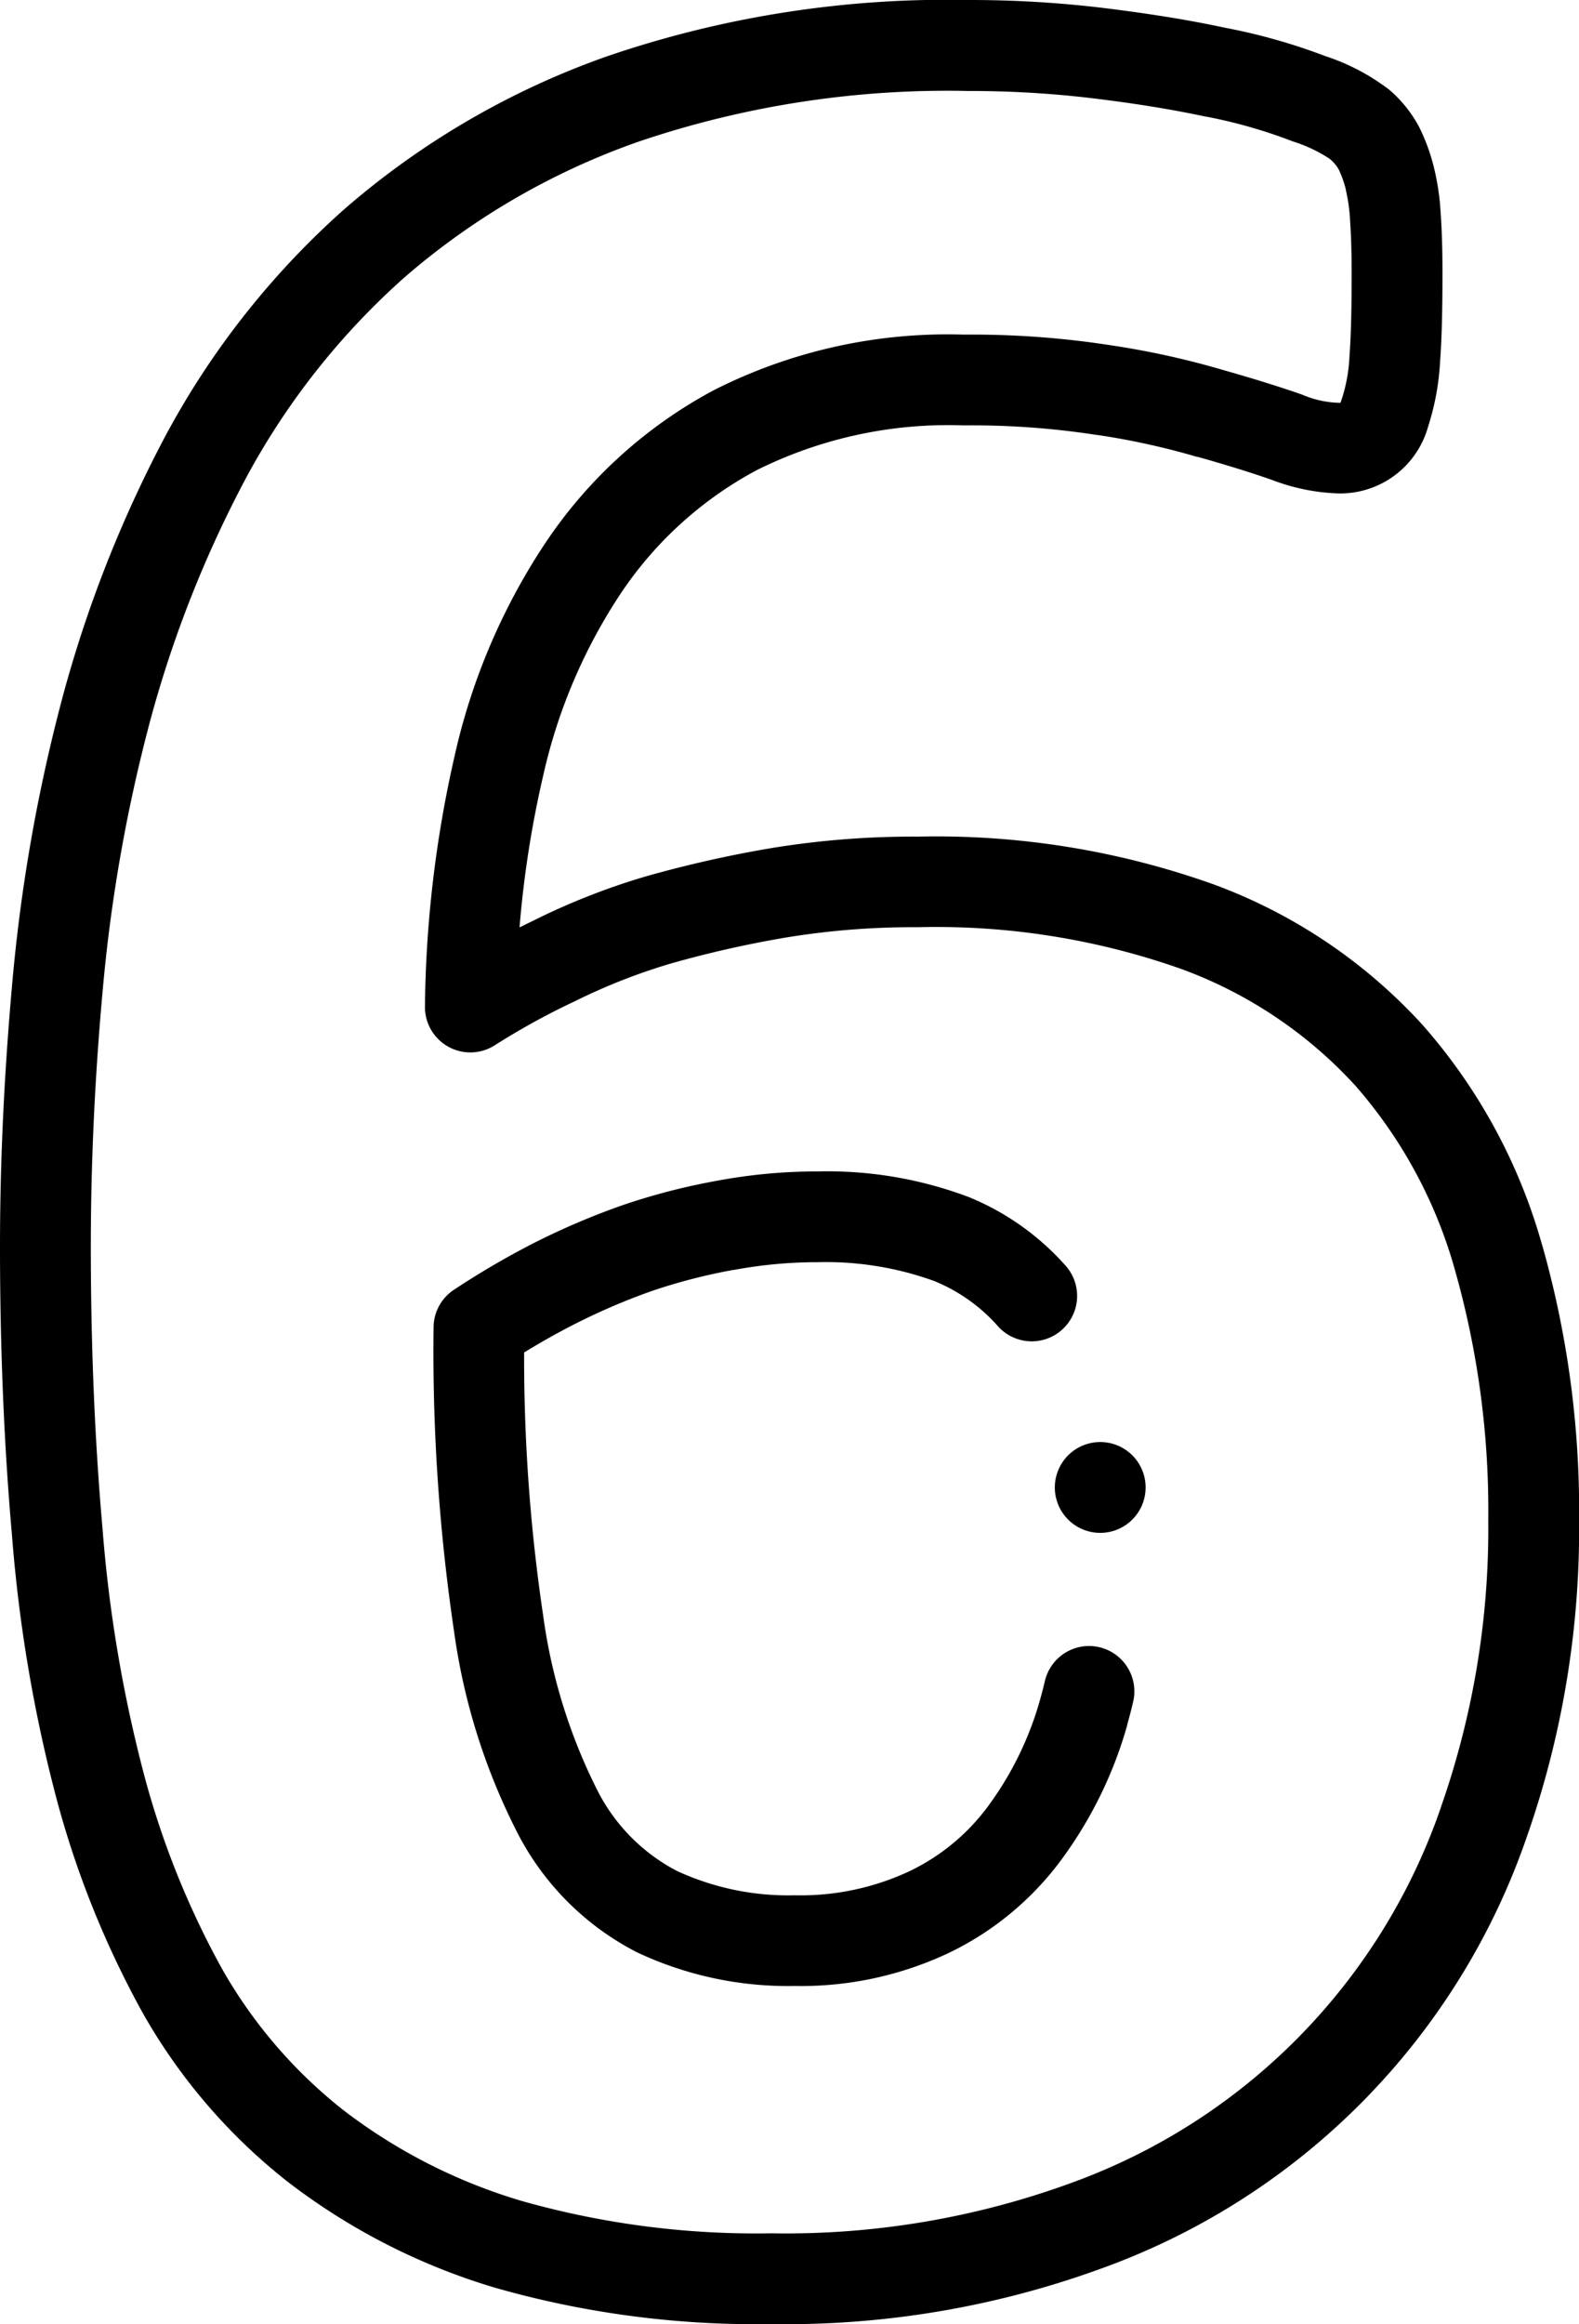
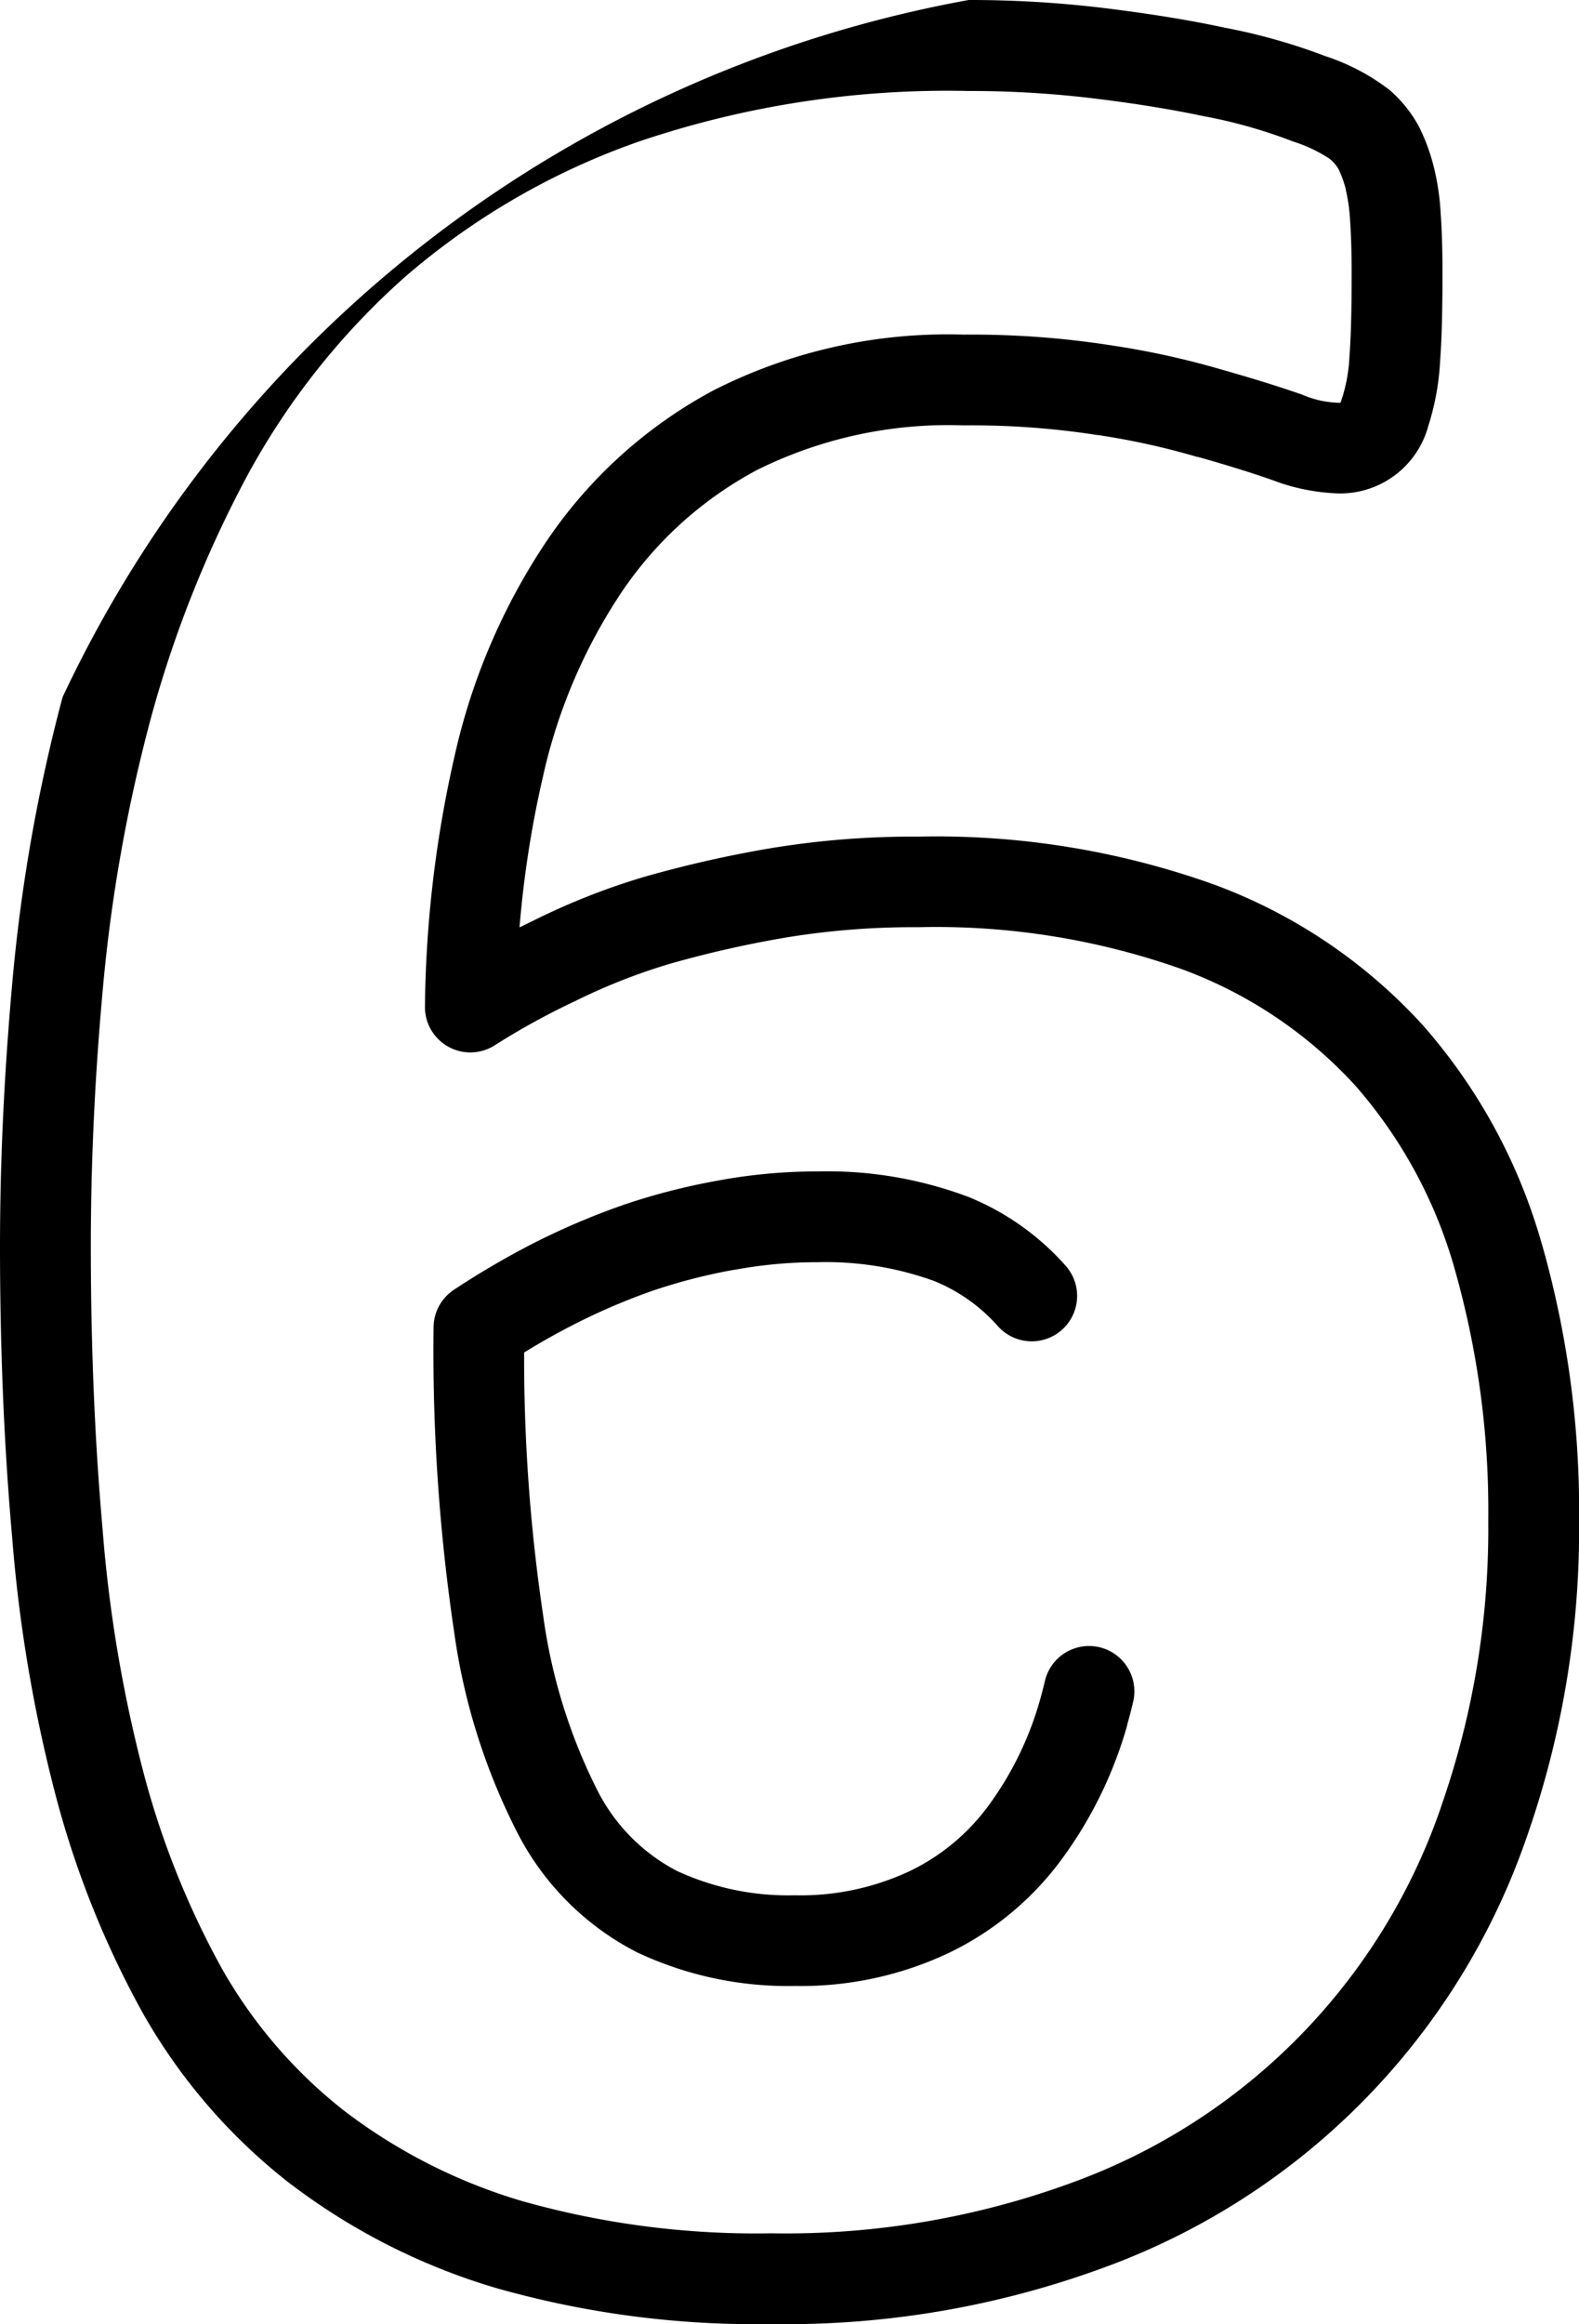
<svg xmlns="http://www.w3.org/2000/svg" width="35.344" height="52" viewBox="0 0 35.344 52">
  <g id="_6" data-name="6" transform="translate(-82)">
    <g id="Group_252" data-name="Group 252" transform="translate(82 0)">
      <path id="Path_561" data-name="Path 561" d="M192.449,268.688a1.015,1.015,0,0,0-1.222.755c-.033.14-.07.282-.109.421a7.352,7.352,0,0,1-1.153,2.367,4.717,4.717,0,0,1-1.784,1.475,5.752,5.752,0,0,1-2.557.532,5.929,5.929,0,0,1-2.638-.547,4.143,4.143,0,0,1-1.776-1.8A12.356,12.356,0,0,1,180,268.006a39.174,39.174,0,0,1-.43-5.913c.371-.228.748-.44,1.125-.632a14.394,14.394,0,0,1,1.74-.746,12.664,12.664,0,0,1,1.817-.469l.015,0a10.136,10.136,0,0,1,1.875-.173,7.115,7.115,0,0,1,2.607.421,3.835,3.835,0,0,1,1.406.988,1.016,1.016,0,1,0,1.527-1.34,5.851,5.851,0,0,0-2.153-1.524l-.018-.007a8.971,8.971,0,0,0-3.37-.569,12.179,12.179,0,0,0-2.244.207,14.491,14.491,0,0,0-2.114.545l-.017.006a16.427,16.427,0,0,0-2,.855A18.732,18.732,0,0,0,178,260.689a1.015,1.015,0,0,0-.457.848,42.741,42.741,0,0,0,.46,6.807,14.1,14.1,0,0,0,1.439,4.539,6.169,6.169,0,0,0,2.653,2.63,7.927,7.927,0,0,0,3.531.754,7.752,7.752,0,0,0,3.449-.739,6.777,6.777,0,0,0,2.521-2.087,9.337,9.337,0,0,0,1.473-3.008l0-.011c.048-.169.093-.342.133-.513A1.015,1.015,0,0,0,192.449,268.688Z" transform="translate(-167.838 -231.832)" />
-       <path id="Path_562" data-name="Path 562" d="M116.513,27.839a12.574,12.574,0,0,0-2.66-4.895,11.875,11.875,0,0,0-4.672-3.151,18.464,18.464,0,0,0-6.632-1.074,19.6,19.6,0,0,0-3.278.256,26.3,26.3,0,0,0-2.822.636l-.018.005a15.391,15.391,0,0,0-2.457.965l-.345.169a23.414,23.414,0,0,1,.524-3.371,12.174,12.174,0,0,1,1.763-4.133,8.452,8.452,0,0,1,3.025-2.728,9.61,9.61,0,0,1,4.626-1,18.254,18.254,0,0,1,2.989.215l.014,0a16.586,16.586,0,0,1,2.231.491l.017,0c.651.184,1.21.358,1.659.516a4.533,4.533,0,0,0,1.483.3,2.041,2.041,0,0,0,2.008-1.5,5.71,5.71,0,0,0,.266-1.443c.037-.5.054-1.109.054-1.986,0-.52-.013-.96-.041-1.348a5.563,5.563,0,0,0-.16-1.056,4.4,4.4,0,0,0-.314-.851l-.012-.024a2.893,2.893,0,0,0-.664-.824,4.816,4.816,0,0,0-1.43-.752A13.281,13.281,0,0,0,109.417.62C108.6.444,107.695.3,106.656.173A25.017,25.017,0,0,0,103.683,0a23.523,23.523,0,0,0-8.089,1.258,18.165,18.165,0,0,0-5.882,3.418,18.415,18.415,0,0,0-3.976,5.016A27.916,27.916,0,0,0,83.4,15.6a37.724,37.724,0,0,0-1.113,6.256C82.1,23.9,82,25.924,82,27.885c0,2.286.091,4.475.271,6.5a33.039,33.039,0,0,0,.974,5.783,21.157,21.157,0,0,0,1.945,4.862,12.837,12.837,0,0,0,3.25,3.786A14.3,14.3,0,0,0,93.1,51.192,21.283,21.283,0,0,0,99.265,52a20.639,20.639,0,0,0,7.7-1.36,15.688,15.688,0,0,0,9.2-9.51,20.832,20.832,0,0,0,1.181-7.107,21.771,21.771,0,0,0-.831-6.183Zm-2.26,12.6a13.66,13.66,0,0,1-8.044,8.317,18.626,18.626,0,0,1-6.944,1.213,19.277,19.277,0,0,1-5.574-.72,12.282,12.282,0,0,1-4-2.032,10.809,10.809,0,0,1-2.732-3.185,19.122,19.122,0,0,1-1.751-4.387,31.02,31.02,0,0,1-.912-5.431c-.175-1.973-.263-4.1-.263-6.328,0-1.9.093-3.864.276-5.84a35.683,35.683,0,0,1,1.052-5.917,25.876,25.876,0,0,1,2.167-5.474A16.378,16.378,0,0,1,91.061,6.2a16.148,16.148,0,0,1,5.231-3.03,21.532,21.532,0,0,1,7.391-1.134,23.02,23.02,0,0,1,2.731.158c.978.117,1.822.254,2.581.417l.012,0a11.255,11.255,0,0,1,1.913.546l.018.007a3.274,3.274,0,0,1,.827.391.866.866,0,0,1,.2.235,2.418,2.418,0,0,1,.161.453l0,.013a3.793,3.793,0,0,1,.093.666c.024.337.036.73.036,1.2,0,.813-.015,1.4-.048,1.834a3.635,3.635,0,0,1-.158.926c-.006.017-.012.034-.017.051a.59.59,0,0,1-.03.08,2.22,2.22,0,0,1-.852-.182c-.487-.171-1.083-.357-1.771-.552a18.624,18.624,0,0,0-2.491-.55,20.287,20.287,0,0,0-3.32-.242,11.572,11.572,0,0,0-5.59,1.243,10.46,10.46,0,0,0-3.742,3.376,14.186,14.186,0,0,0-2.061,4.812,26.285,26.285,0,0,0-.663,5.6,1.016,1.016,0,0,0,1.57.865,16.088,16.088,0,0,1,1.784-.98l.02-.01a13.353,13.353,0,0,1,2.134-.836,24.265,24.265,0,0,1,2.594-.584,17.559,17.559,0,0,1,2.936-.227,16.473,16.473,0,0,1,5.9.937,9.876,9.876,0,0,1,3.889,2.609,10.573,10.573,0,0,1,2.227,4.119,19.742,19.742,0,0,1,.747,5.607,18.813,18.813,0,0,1-1.06,6.416Z" transform="translate(-82 0)" />
-       <path id="Path_563" data-name="Path 563" d="M315.493,317.688h0a1.016,1.016,0,1,0,1.016,1.016A1.015,1.015,0,0,0,315.492,317.688Z" transform="translate(-290.866 -285.423)" />
+       <path id="Path_562" data-name="Path 562" d="M116.513,27.839a12.574,12.574,0,0,0-2.66-4.895,11.875,11.875,0,0,0-4.672-3.151,18.464,18.464,0,0,0-6.632-1.074,19.6,19.6,0,0,0-3.278.256,26.3,26.3,0,0,0-2.822.636l-.018.005a15.391,15.391,0,0,0-2.457.965l-.345.169a23.414,23.414,0,0,1,.524-3.371,12.174,12.174,0,0,1,1.763-4.133,8.452,8.452,0,0,1,3.025-2.728,9.61,9.61,0,0,1,4.626-1,18.254,18.254,0,0,1,2.989.215l.014,0a16.586,16.586,0,0,1,2.231.491l.017,0c.651.184,1.21.358,1.659.516a4.533,4.533,0,0,0,1.483.3,2.041,2.041,0,0,0,2.008-1.5,5.71,5.71,0,0,0,.266-1.443c.037-.5.054-1.109.054-1.986,0-.52-.013-.96-.041-1.348a5.563,5.563,0,0,0-.16-1.056,4.4,4.4,0,0,0-.314-.851l-.012-.024a2.893,2.893,0,0,0-.664-.824,4.816,4.816,0,0,0-1.43-.752A13.281,13.281,0,0,0,109.417.62C108.6.444,107.695.3,106.656.173A25.017,25.017,0,0,0,103.683,0A27.916,27.916,0,0,0,83.4,15.6a37.724,37.724,0,0,0-1.113,6.256C82.1,23.9,82,25.924,82,27.885c0,2.286.091,4.475.271,6.5a33.039,33.039,0,0,0,.974,5.783,21.157,21.157,0,0,0,1.945,4.862,12.837,12.837,0,0,0,3.25,3.786A14.3,14.3,0,0,0,93.1,51.192,21.283,21.283,0,0,0,99.265,52a20.639,20.639,0,0,0,7.7-1.36,15.688,15.688,0,0,0,9.2-9.51,20.832,20.832,0,0,0,1.181-7.107,21.771,21.771,0,0,0-.831-6.183Zm-2.26,12.6a13.66,13.66,0,0,1-8.044,8.317,18.626,18.626,0,0,1-6.944,1.213,19.277,19.277,0,0,1-5.574-.72,12.282,12.282,0,0,1-4-2.032,10.809,10.809,0,0,1-2.732-3.185,19.122,19.122,0,0,1-1.751-4.387,31.02,31.02,0,0,1-.912-5.431c-.175-1.973-.263-4.1-.263-6.328,0-1.9.093-3.864.276-5.84a35.683,35.683,0,0,1,1.052-5.917,25.876,25.876,0,0,1,2.167-5.474A16.378,16.378,0,0,1,91.061,6.2a16.148,16.148,0,0,1,5.231-3.03,21.532,21.532,0,0,1,7.391-1.134,23.02,23.02,0,0,1,2.731.158c.978.117,1.822.254,2.581.417l.012,0a11.255,11.255,0,0,1,1.913.546l.018.007a3.274,3.274,0,0,1,.827.391.866.866,0,0,1,.2.235,2.418,2.418,0,0,1,.161.453l0,.013a3.793,3.793,0,0,1,.093.666c.024.337.036.73.036,1.2,0,.813-.015,1.4-.048,1.834a3.635,3.635,0,0,1-.158.926c-.006.017-.012.034-.017.051a.59.59,0,0,1-.03.08,2.22,2.22,0,0,1-.852-.182c-.487-.171-1.083-.357-1.771-.552a18.624,18.624,0,0,0-2.491-.55,20.287,20.287,0,0,0-3.32-.242,11.572,11.572,0,0,0-5.59,1.243,10.46,10.46,0,0,0-3.742,3.376,14.186,14.186,0,0,0-2.061,4.812,26.285,26.285,0,0,0-.663,5.6,1.016,1.016,0,0,0,1.57.865,16.088,16.088,0,0,1,1.784-.98l.02-.01a13.353,13.353,0,0,1,2.134-.836,24.265,24.265,0,0,1,2.594-.584,17.559,17.559,0,0,1,2.936-.227,16.473,16.473,0,0,1,5.9.937,9.876,9.876,0,0,1,3.889,2.609,10.573,10.573,0,0,1,2.227,4.119,19.742,19.742,0,0,1,.747,5.607,18.813,18.813,0,0,1-1.06,6.416Z" transform="translate(-82 0)" />
    </g>
  </g>
</svg>